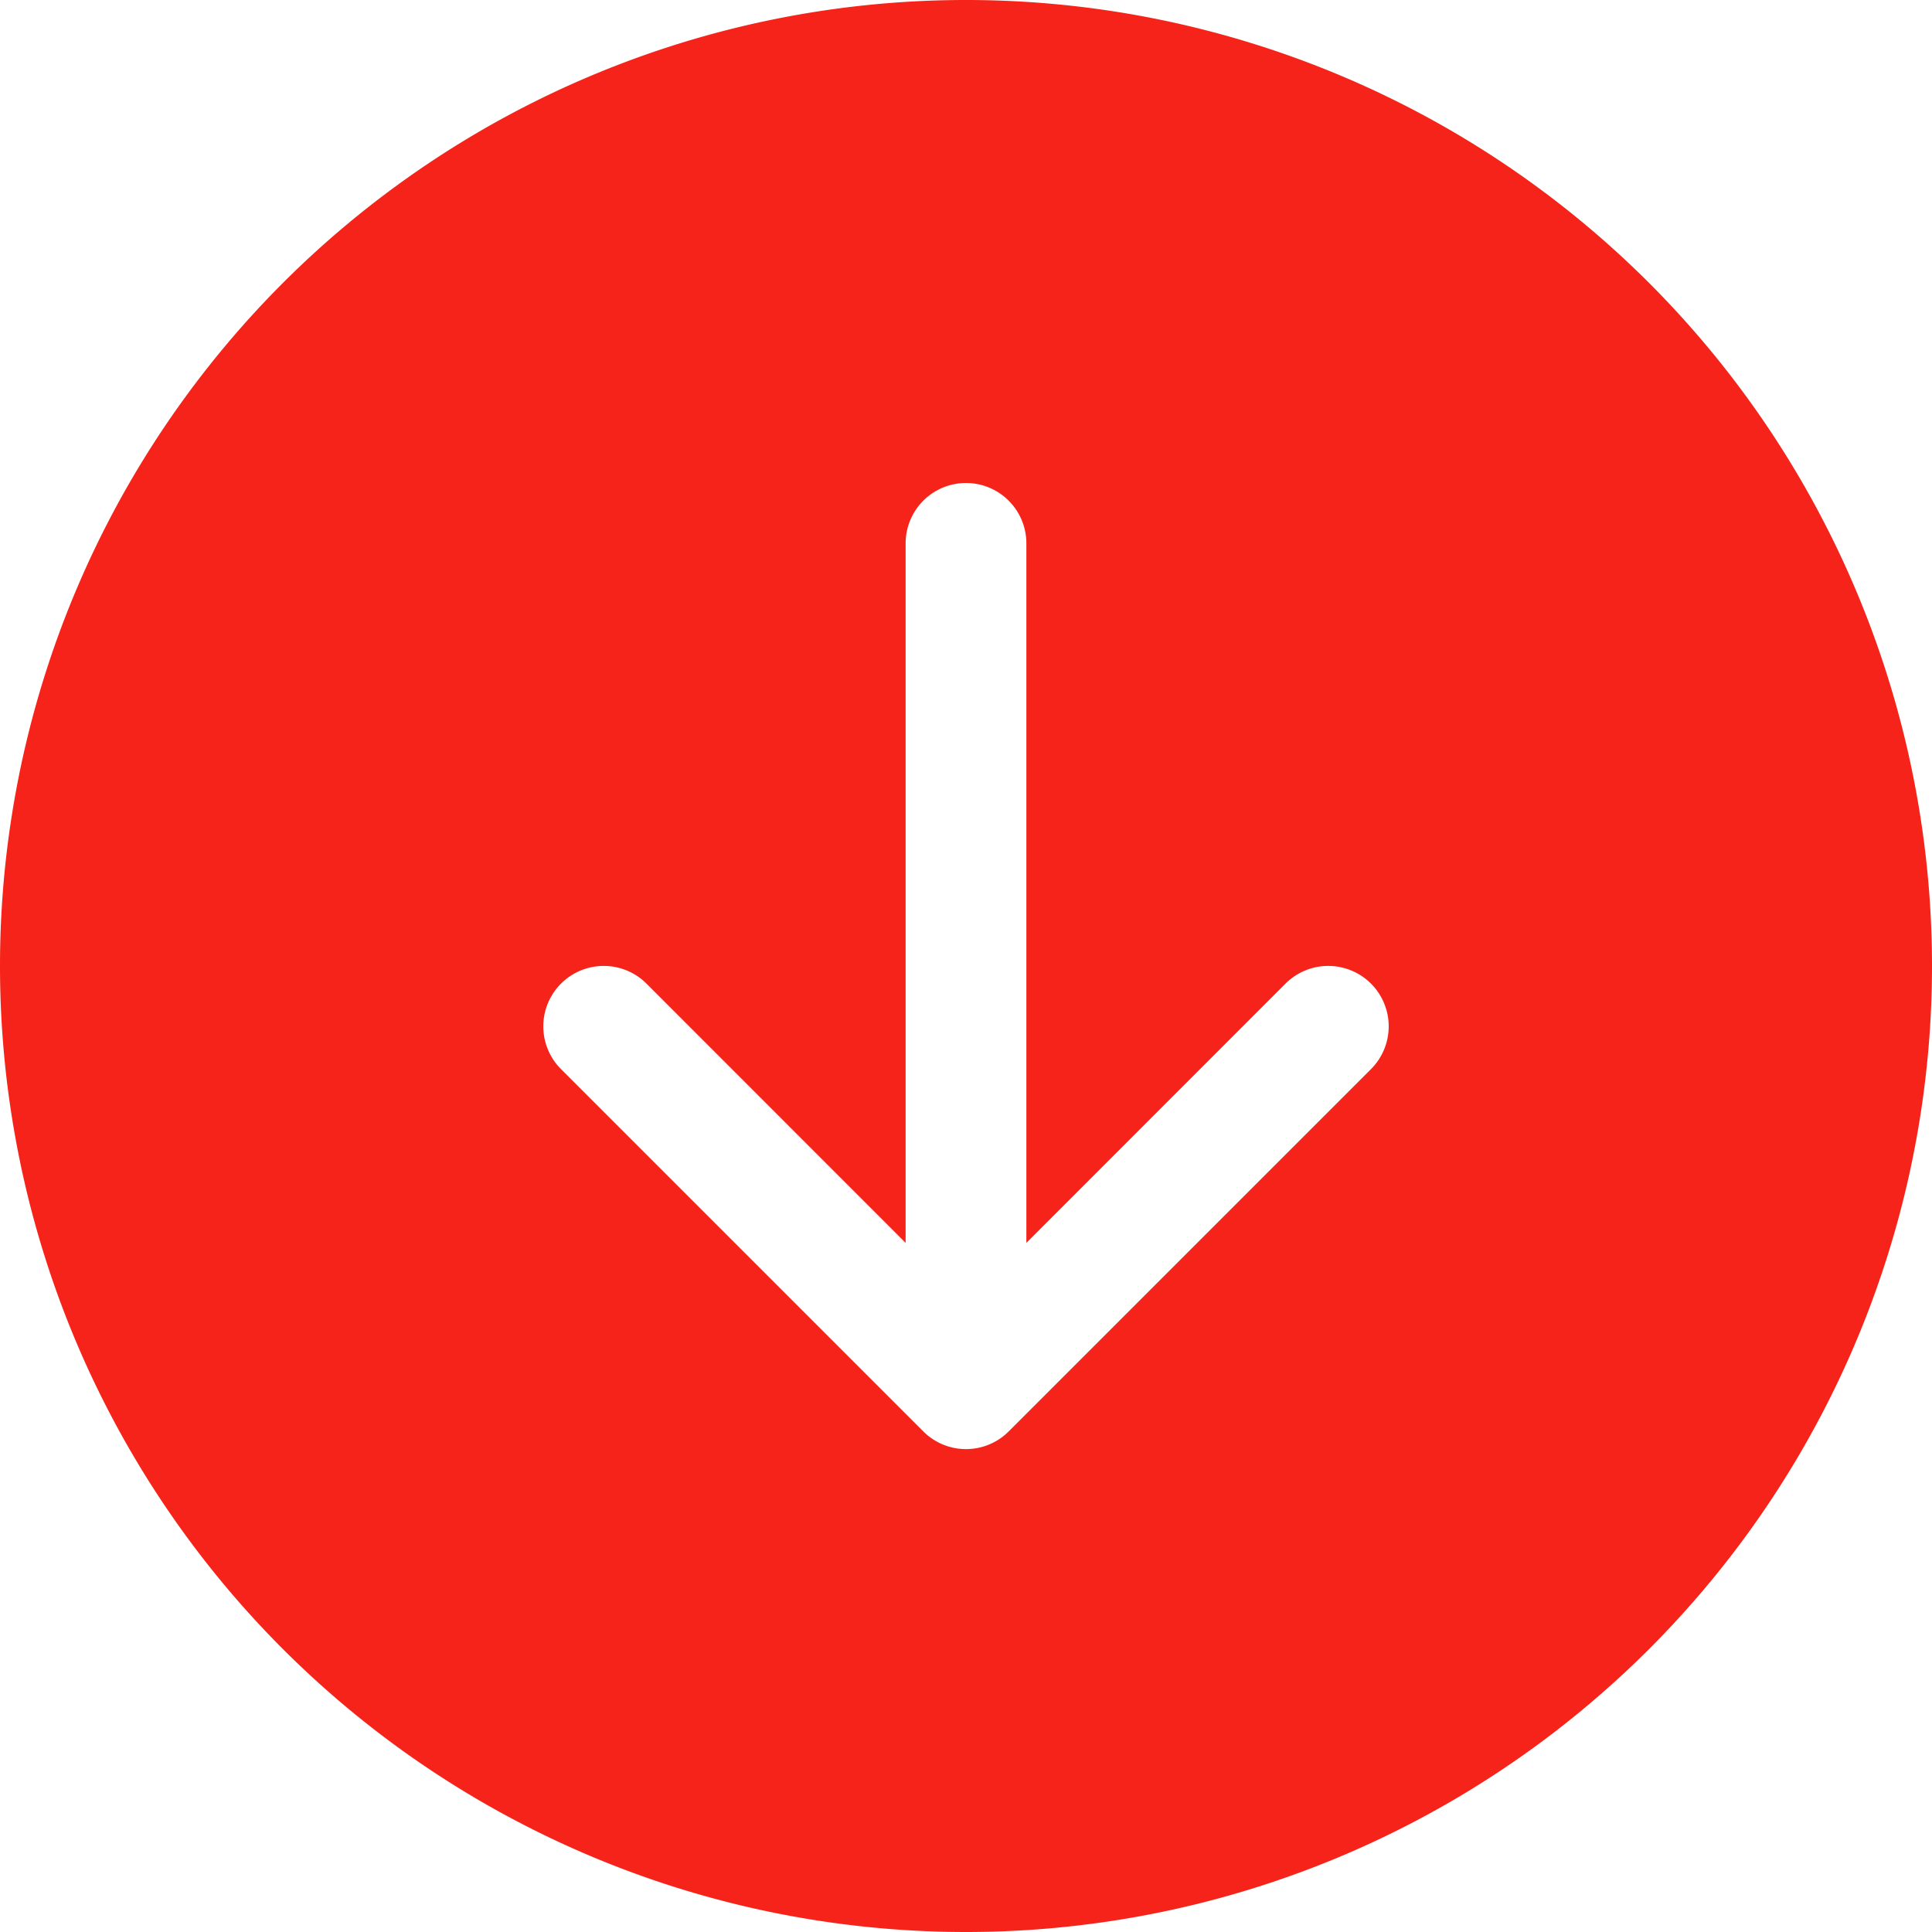
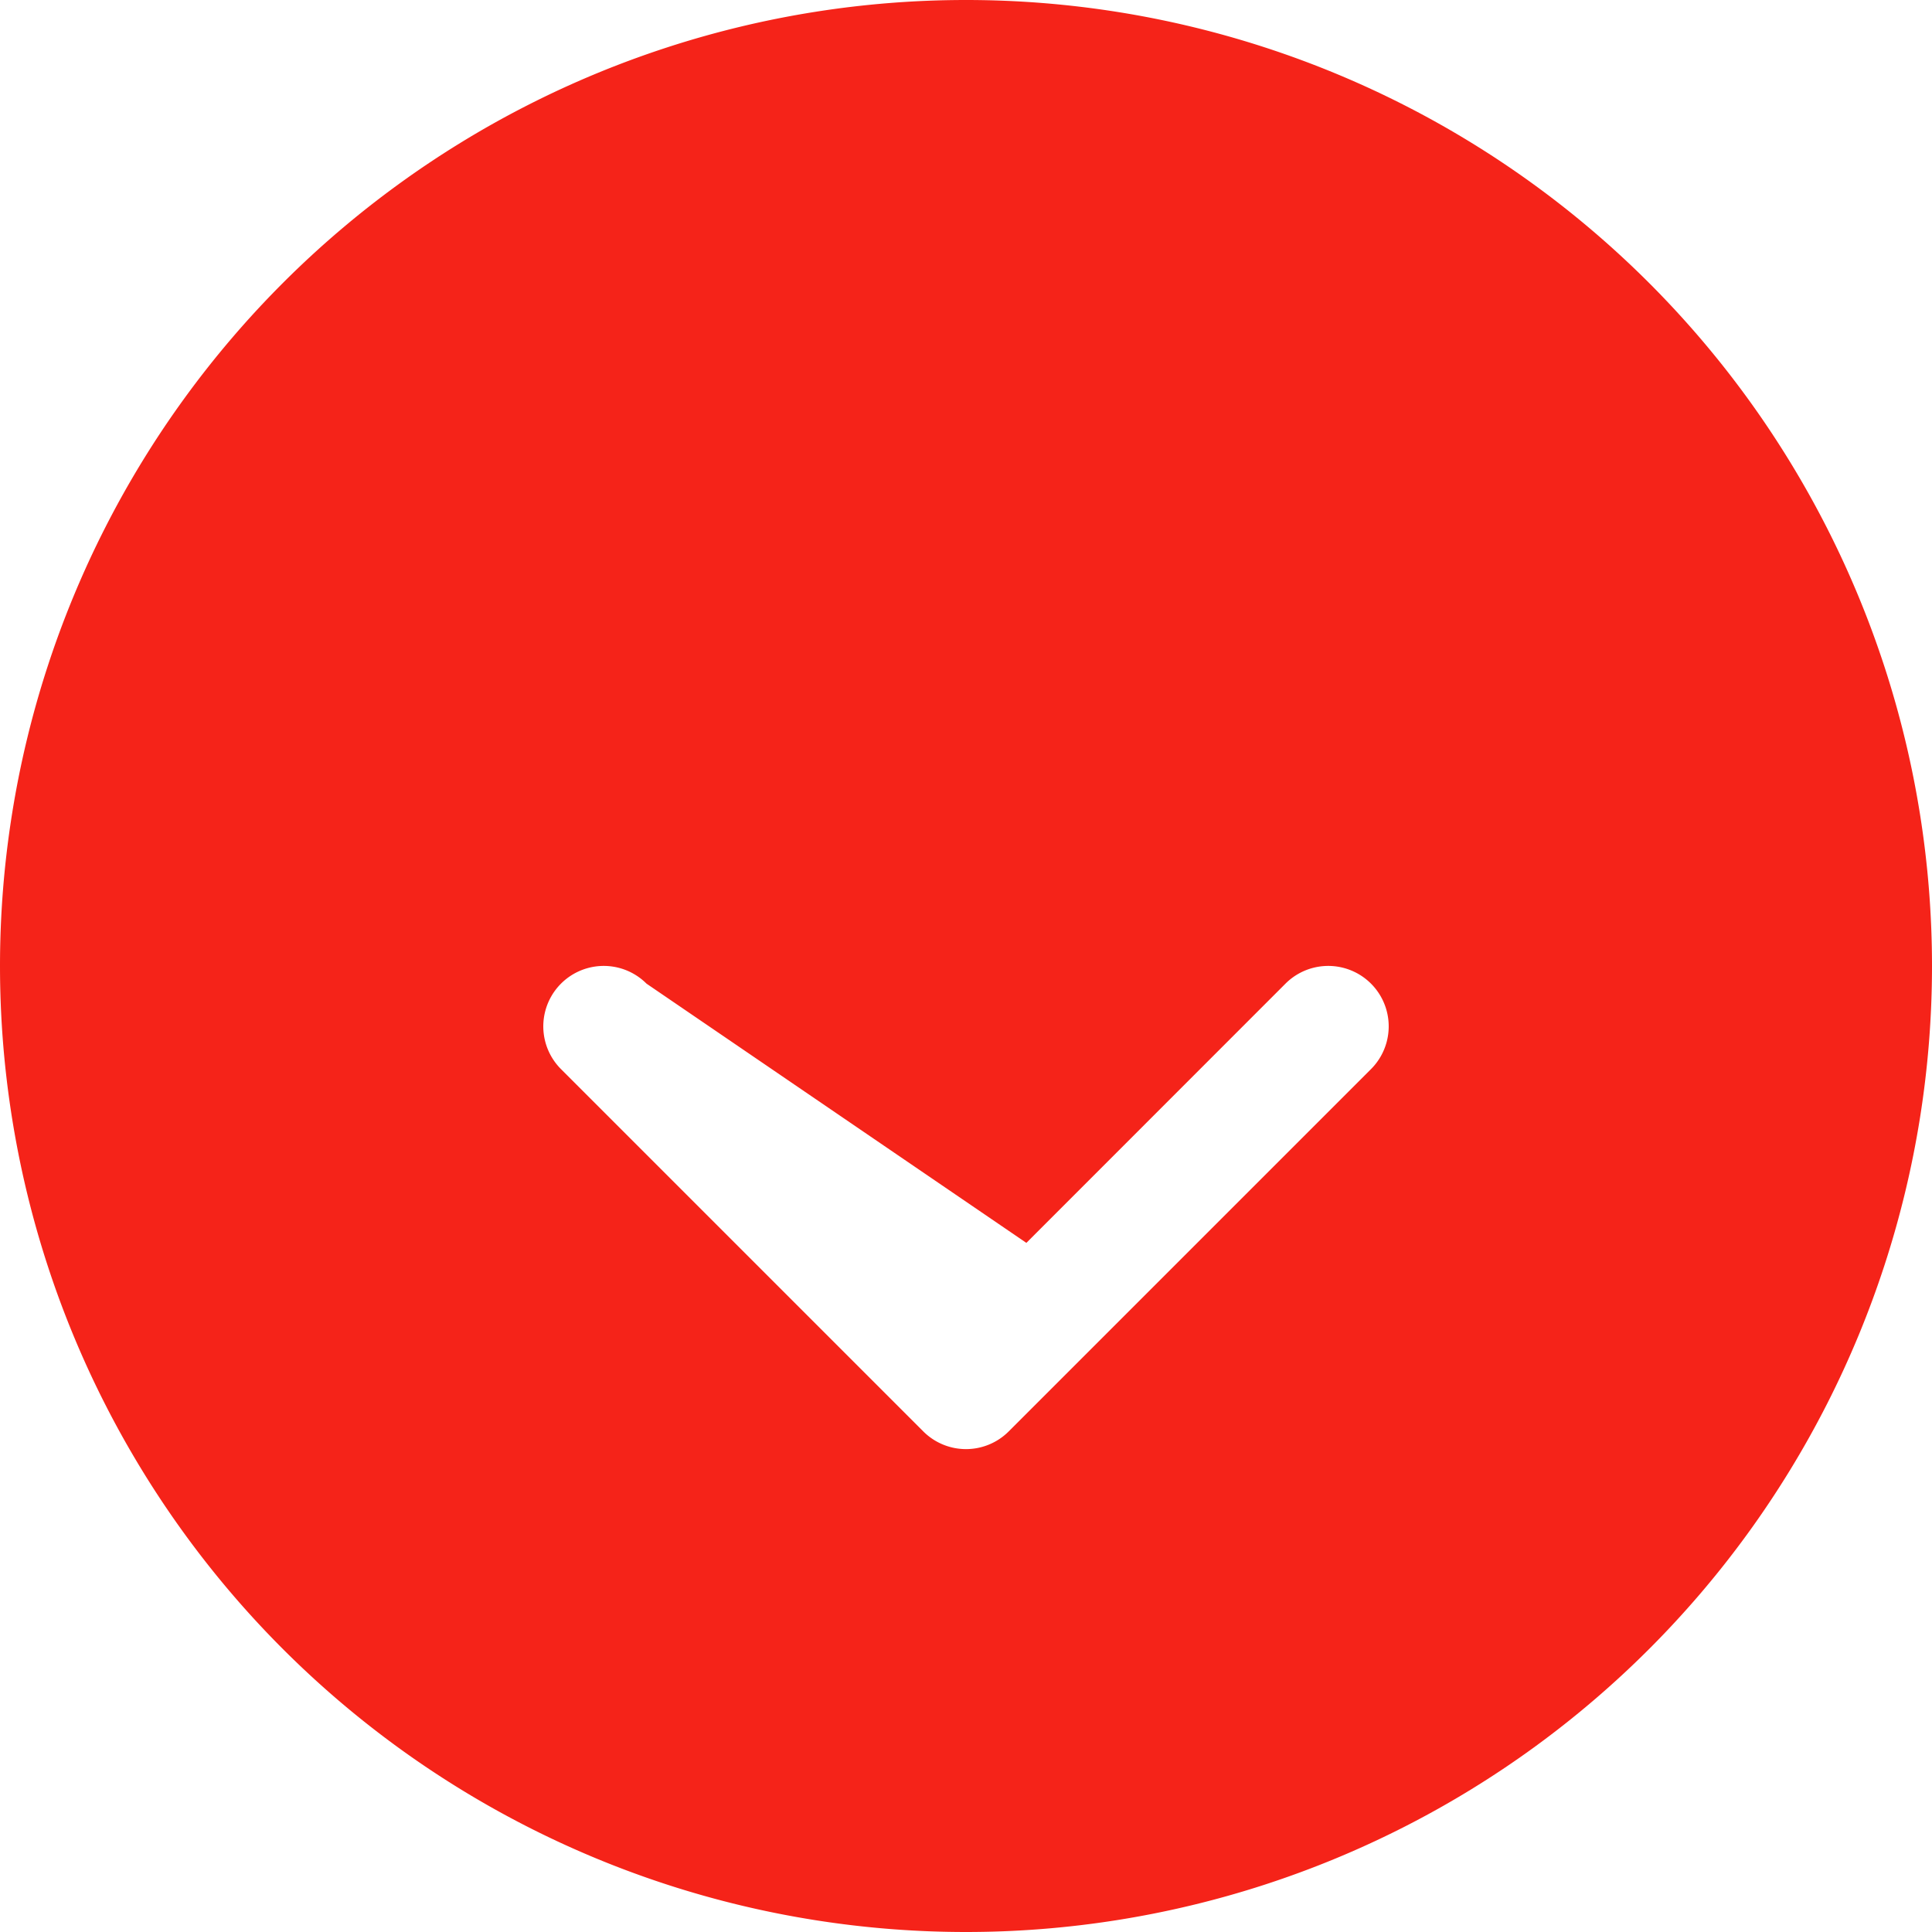
<svg xmlns="http://www.w3.org/2000/svg" width="16" height="16" viewBox="0 0 16 16">
  <style>
.cls
{
fill:#f52319;

}
</style>
-   <path class="cls" d="M16 8A8 8 0 1 1 0 8a8 8 0 0 1 16 0zM8.5 4.5a.5.5 0 0 0-1 0v5.793L5.354 8.146a.5.5 0 1 0-.708.708l3 3a.5.5 0 0 0 .708 0l3-3a.5.5 0 0 0-.708-.708L8.5 10.293V4.5z" />
+   <path class="cls" d="M16 8A8 8 0 1 1 0 8a8 8 0 0 1 16 0zM8.5 4.5v5.793L5.354 8.146a.5.5 0 1 0-.708.708l3 3a.5.5 0 0 0 .708 0l3-3a.5.5 0 0 0-.708-.708L8.5 10.293V4.5z" />
</svg>